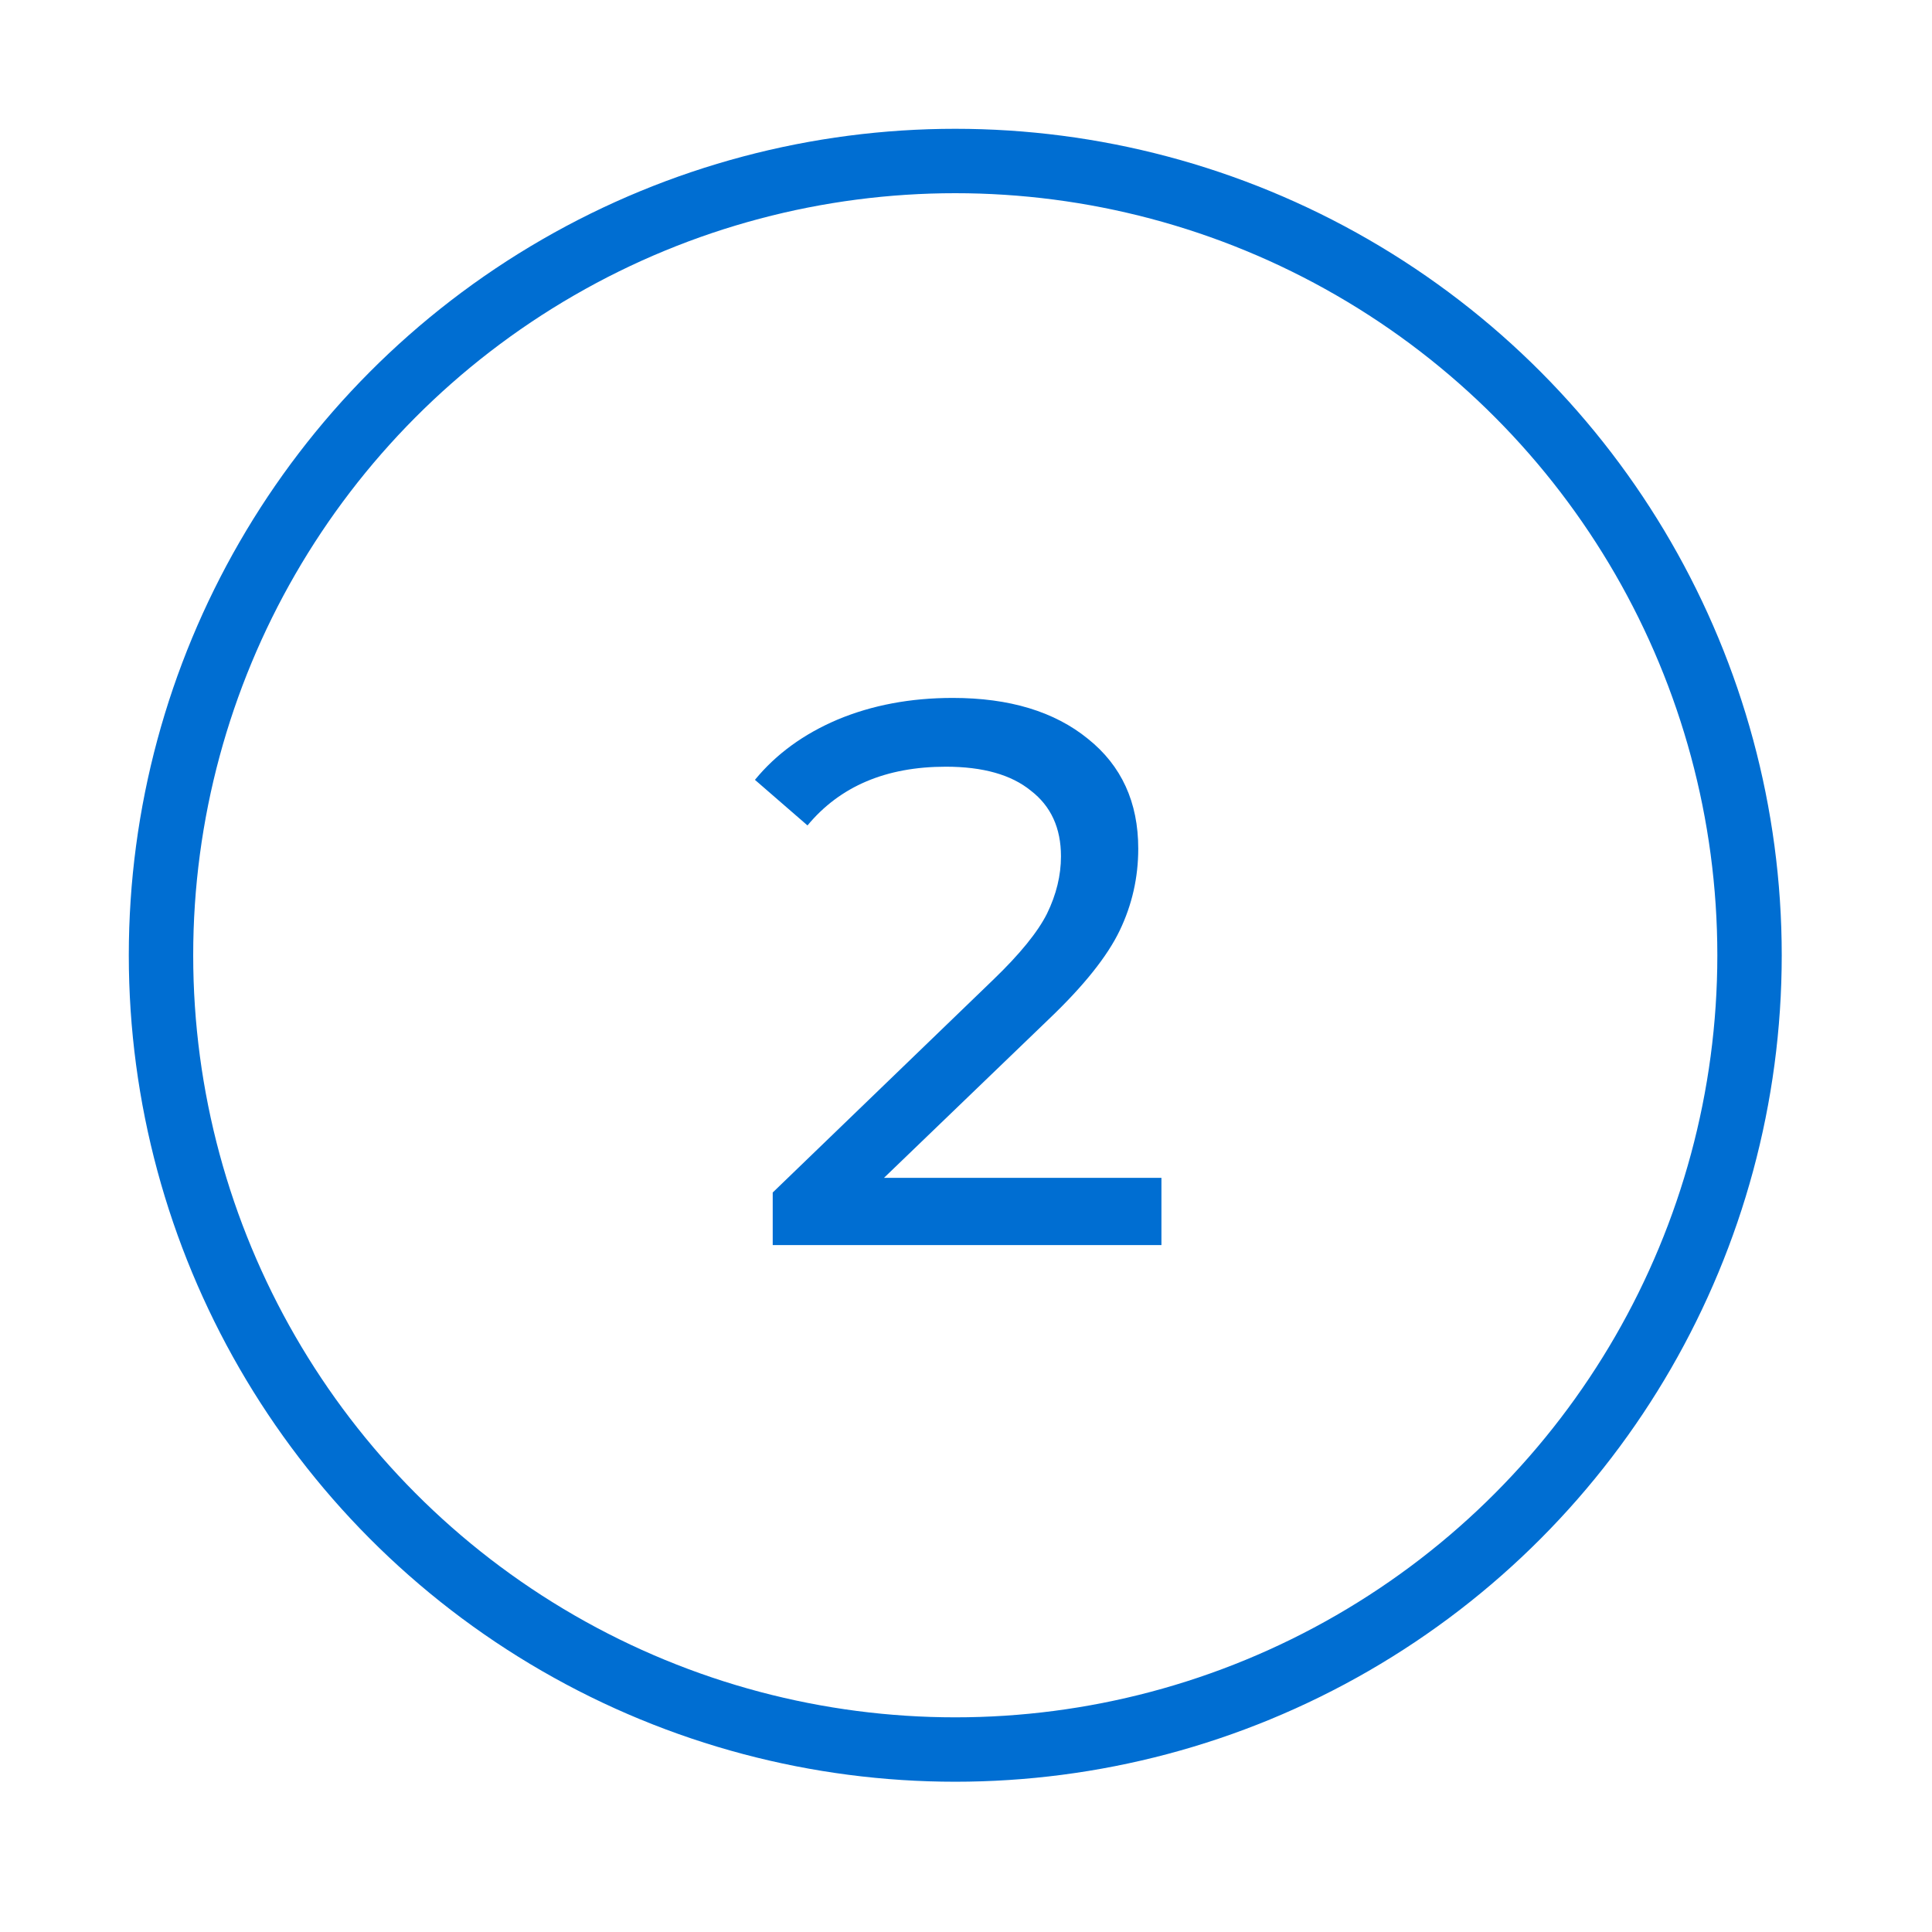
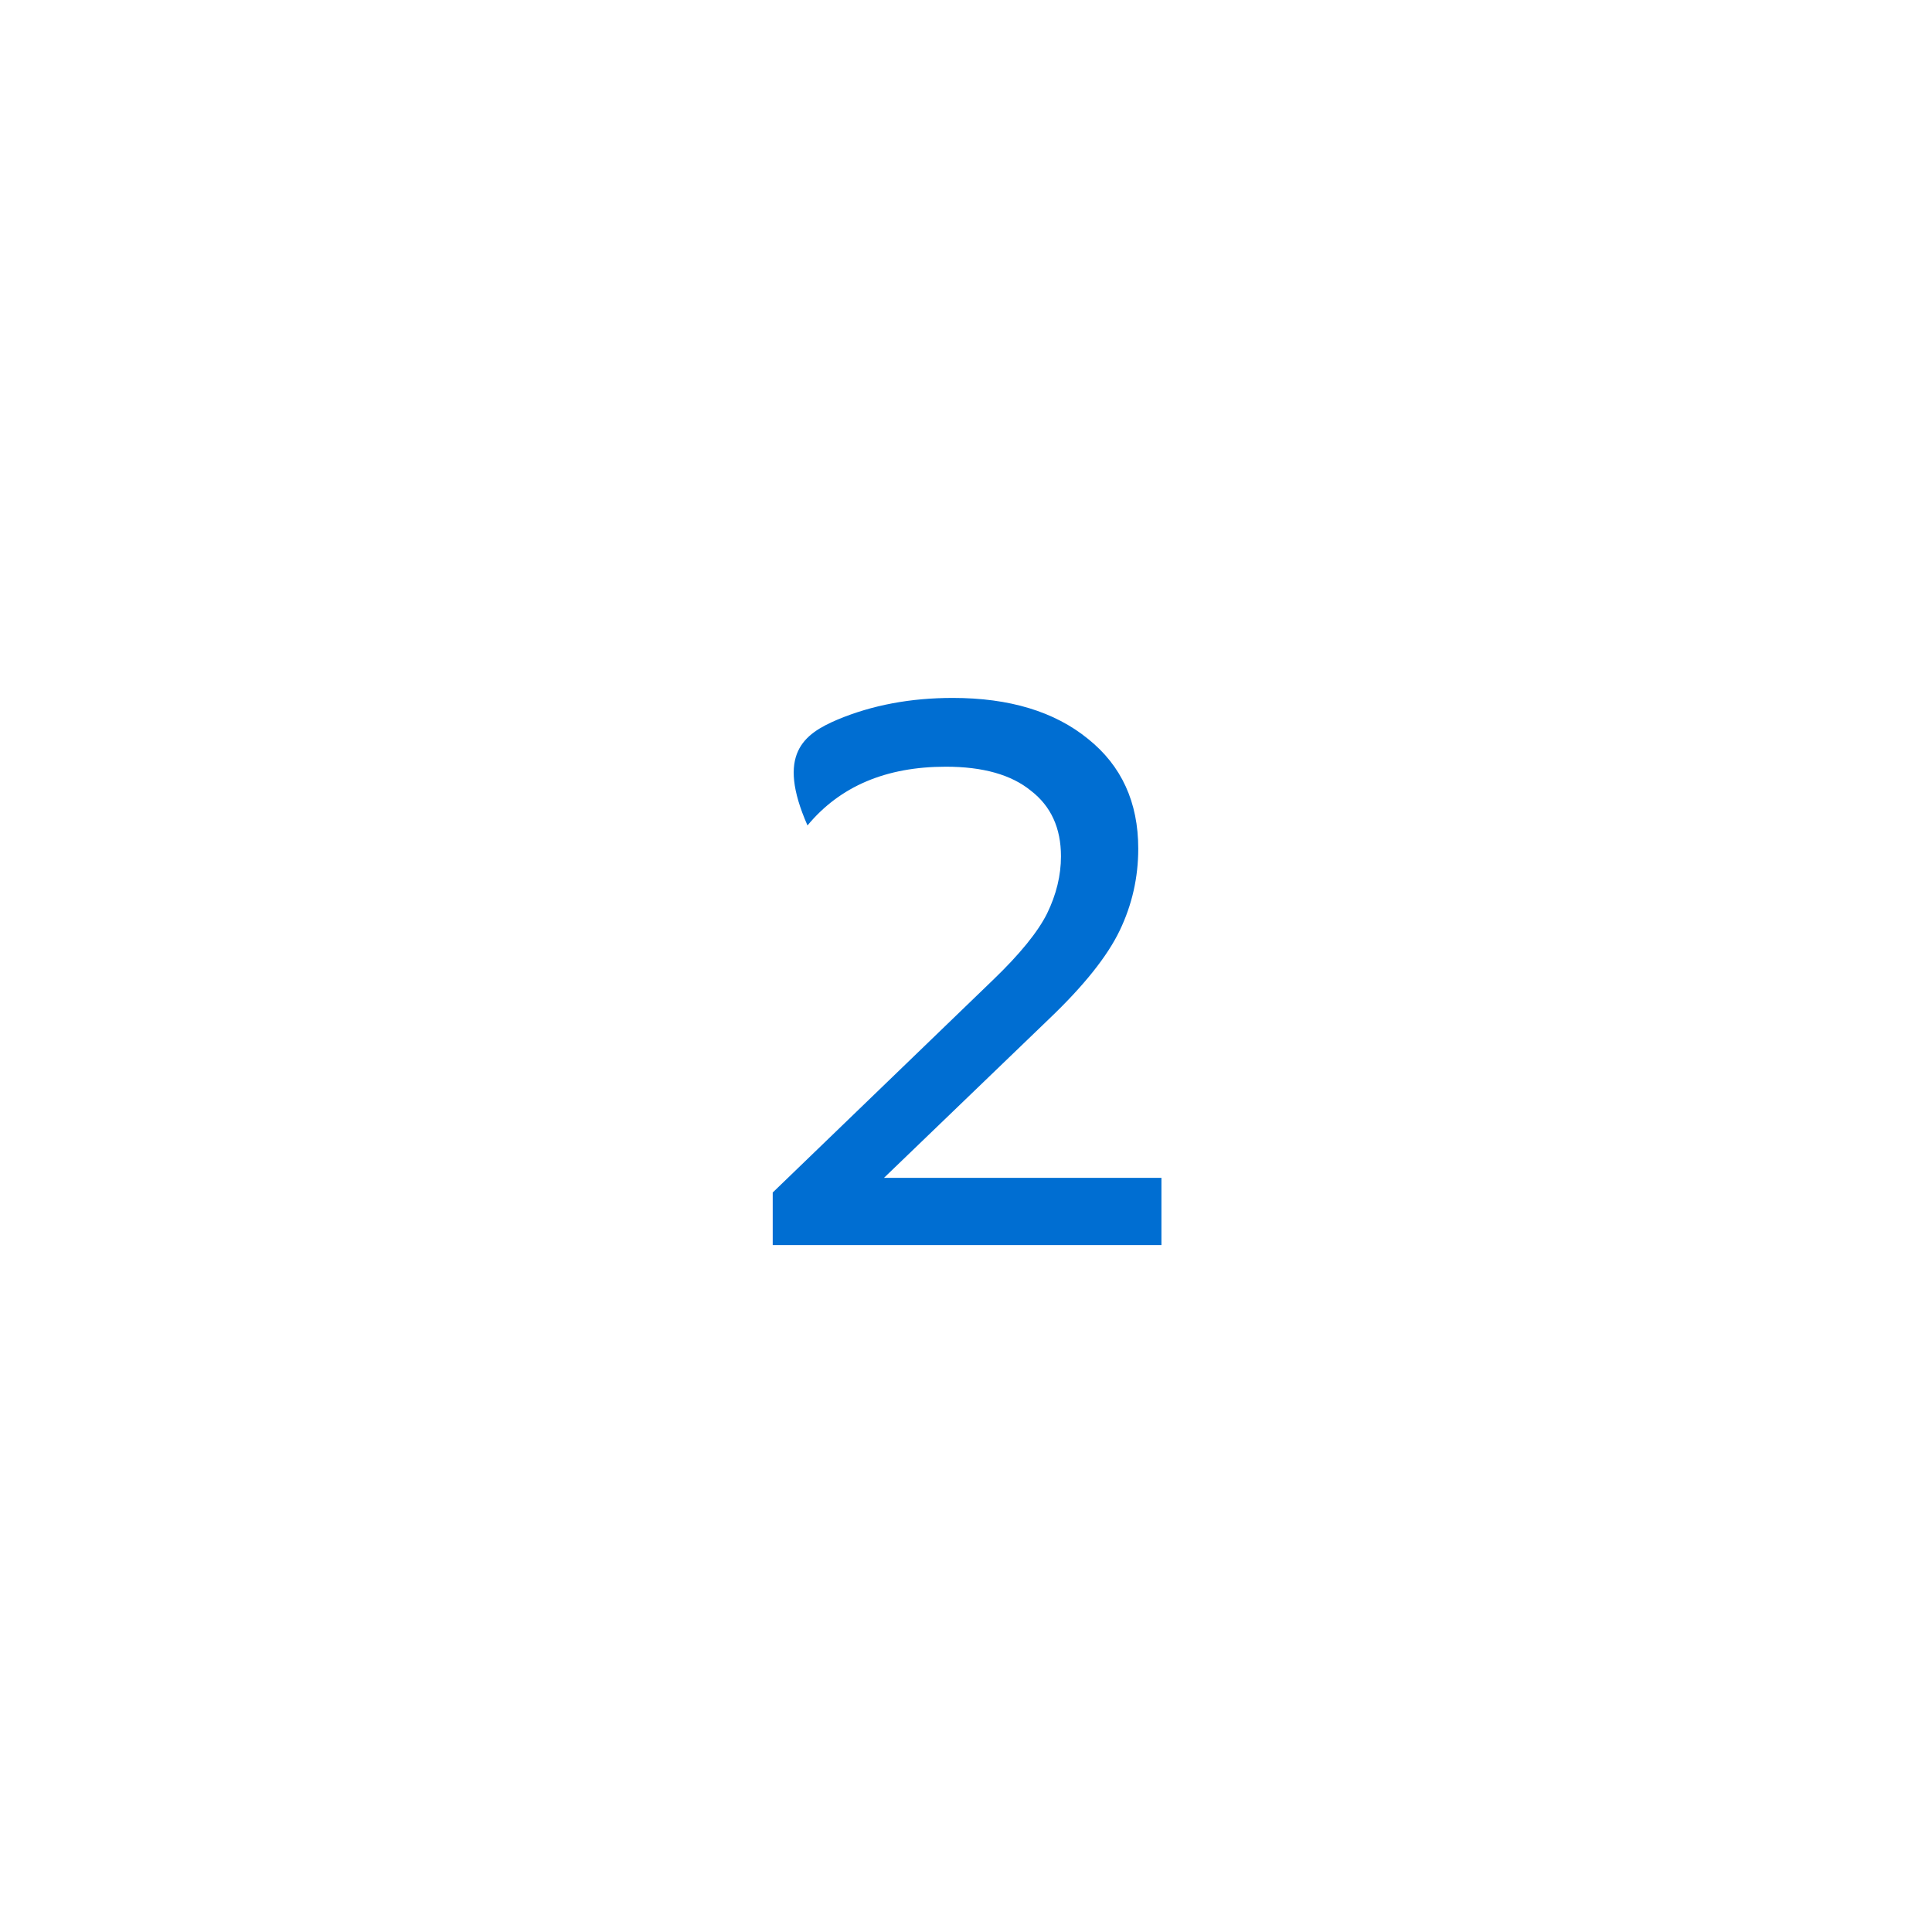
<svg xmlns="http://www.w3.org/2000/svg" width="90" height="90" viewBox="0 0 90 90" fill="none">
-   <circle cx="44.5" cy="44.5" r="37" stroke="#006ED2" stroke-width="3" />
-   <path d="M54.104 54.868V58H35.996V55.552L46.256 45.652C47.504 44.452 48.344 43.42 48.776 42.556C49.208 41.668 49.424 40.78 49.424 39.892C49.424 38.572 48.956 37.552 48.02 36.832C47.108 36.088 45.788 35.716 44.06 35.716C41.276 35.716 39.128 36.628 37.616 38.452L35.168 36.328C36.152 35.128 37.436 34.192 39.02 33.52C40.628 32.848 42.416 32.512 44.384 32.512C47.024 32.512 49.124 33.148 50.684 34.42C52.244 35.668 53.024 37.372 53.024 39.532C53.024 40.876 52.736 42.148 52.16 43.348C51.584 44.548 50.492 45.916 48.884 47.452L41.18 54.868H54.104Z" fill="#006ED2" />
+   <path d="M54.104 54.868V58H35.996V55.552L46.256 45.652C47.504 44.452 48.344 43.42 48.776 42.556C49.208 41.668 49.424 40.78 49.424 39.892C49.424 38.572 48.956 37.552 48.02 36.832C47.108 36.088 45.788 35.716 44.06 35.716C41.276 35.716 39.128 36.628 37.616 38.452C36.152 35.128 37.436 34.192 39.02 33.52C40.628 32.848 42.416 32.512 44.384 32.512C47.024 32.512 49.124 33.148 50.684 34.42C52.244 35.668 53.024 37.372 53.024 39.532C53.024 40.876 52.736 42.148 52.16 43.348C51.584 44.548 50.492 45.916 48.884 47.452L41.18 54.868H54.104Z" fill="#006ED2" />
</svg>